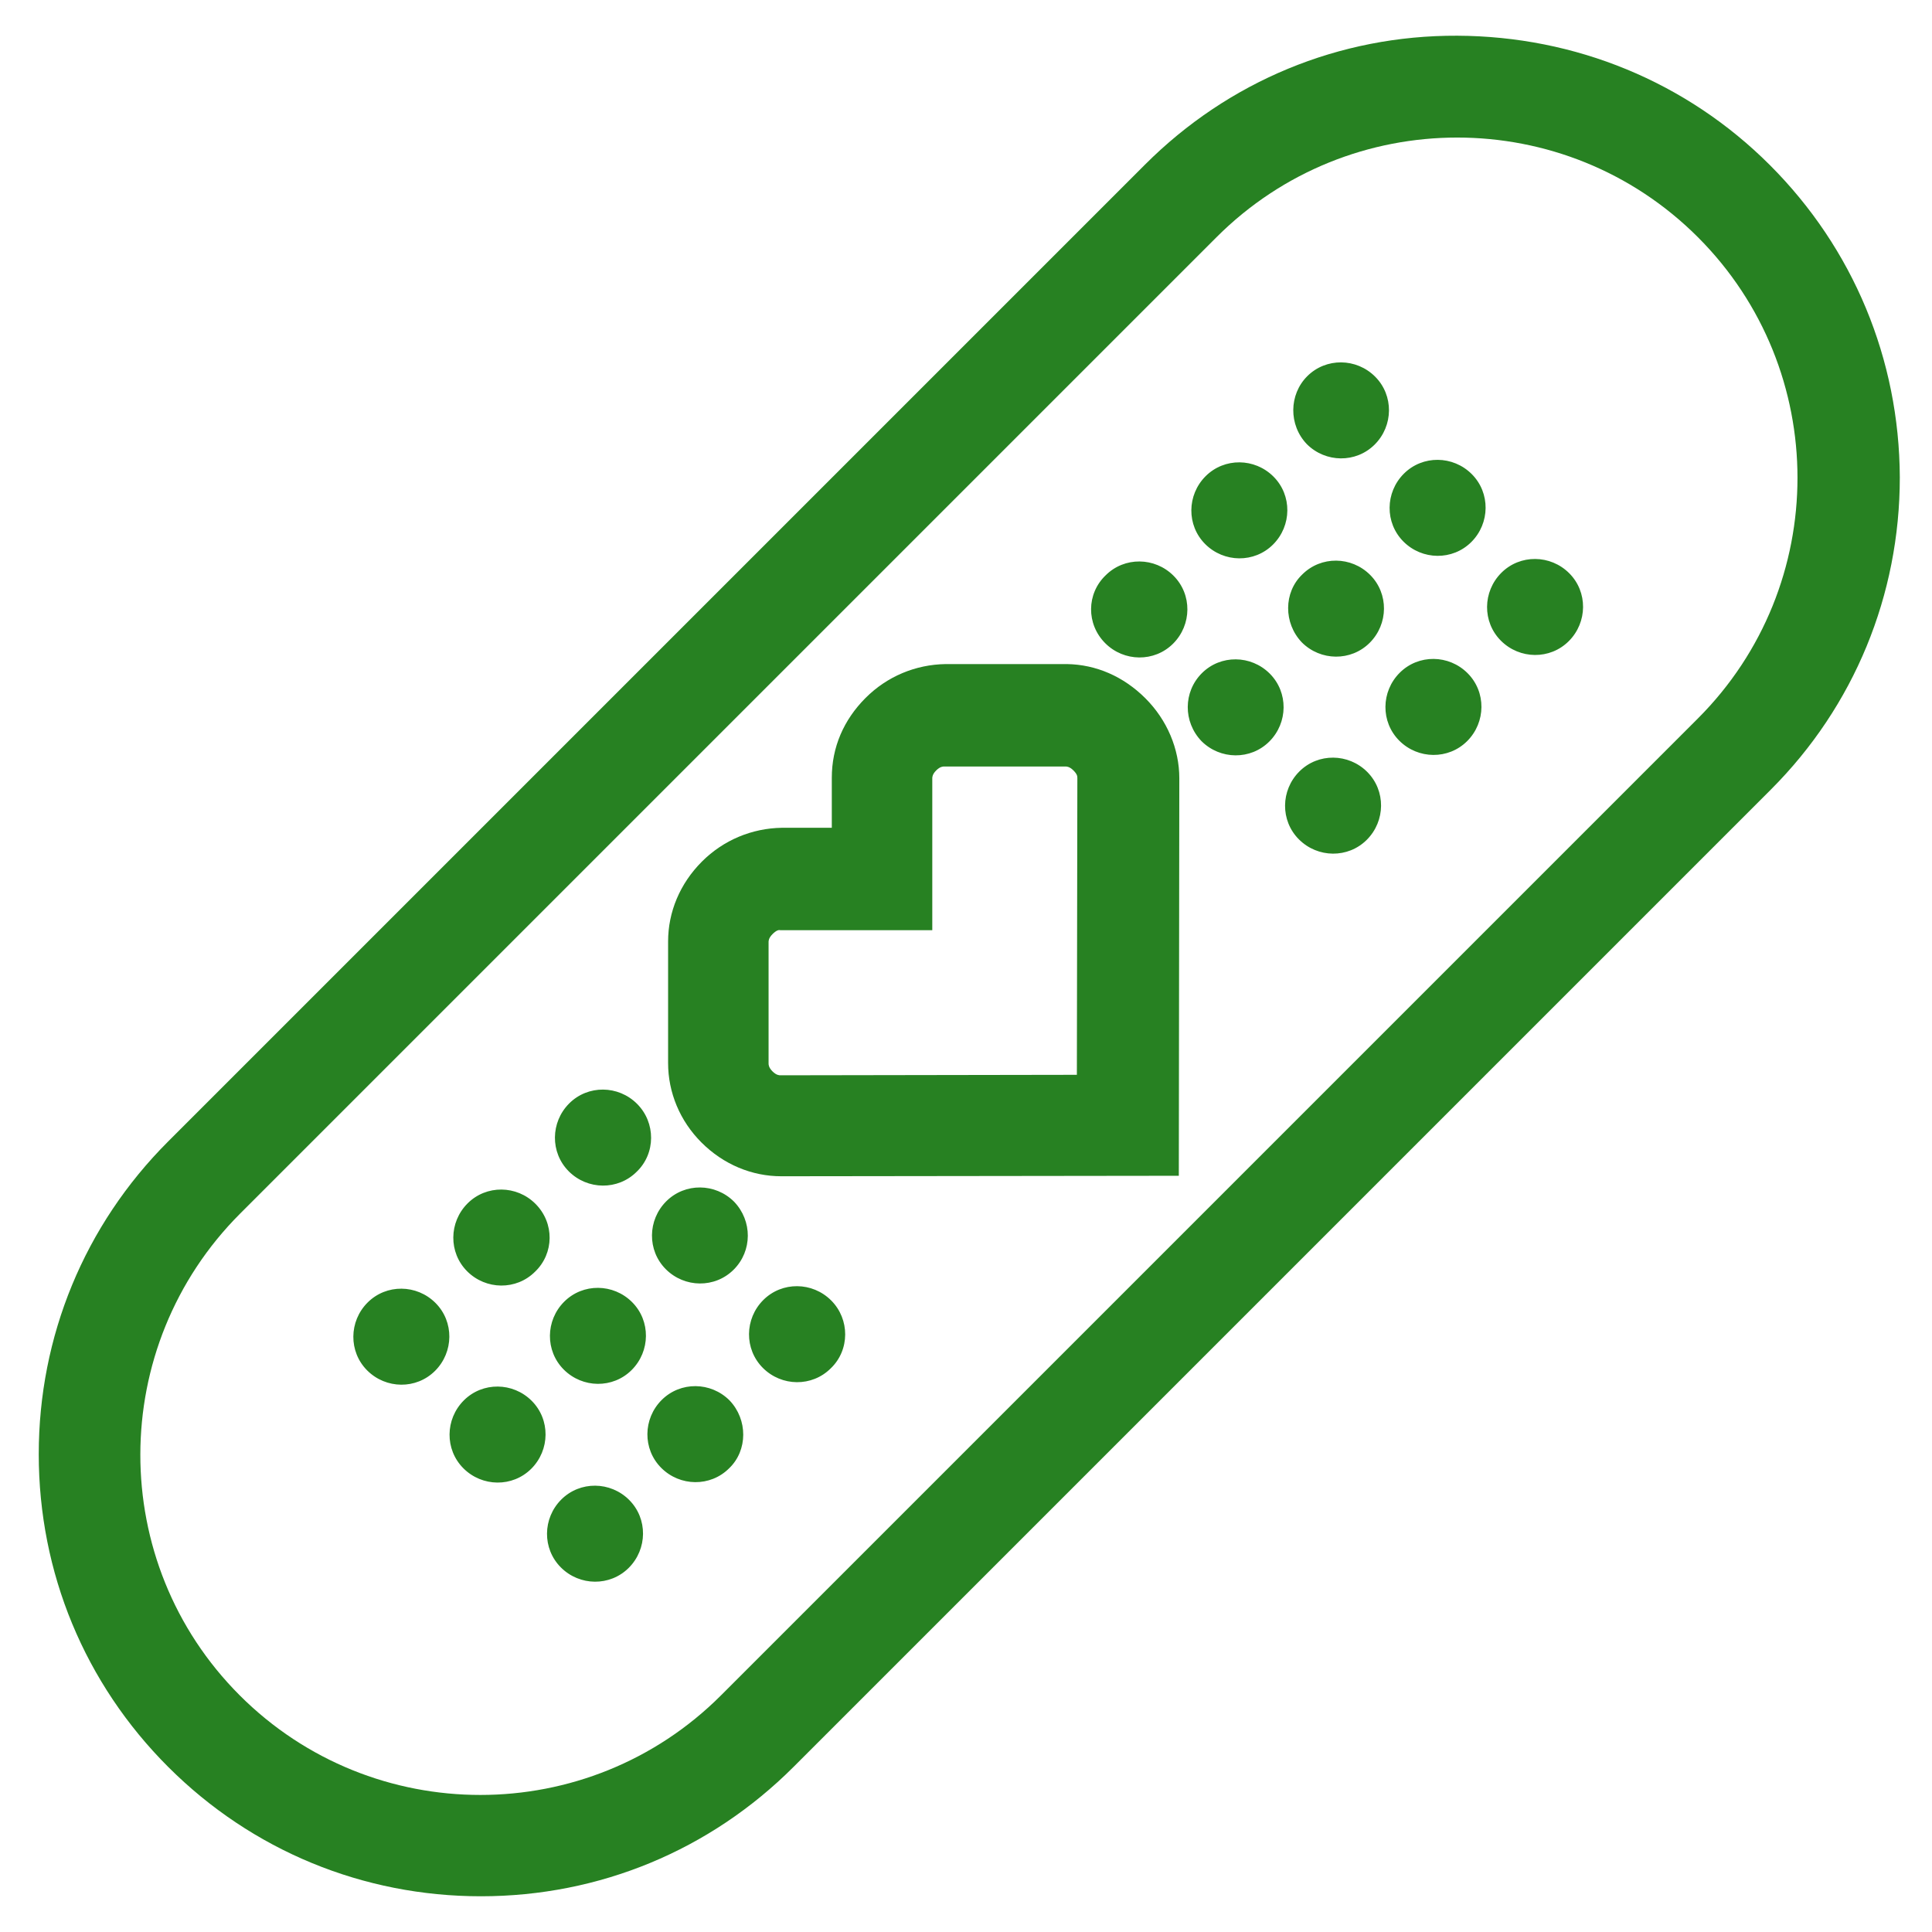
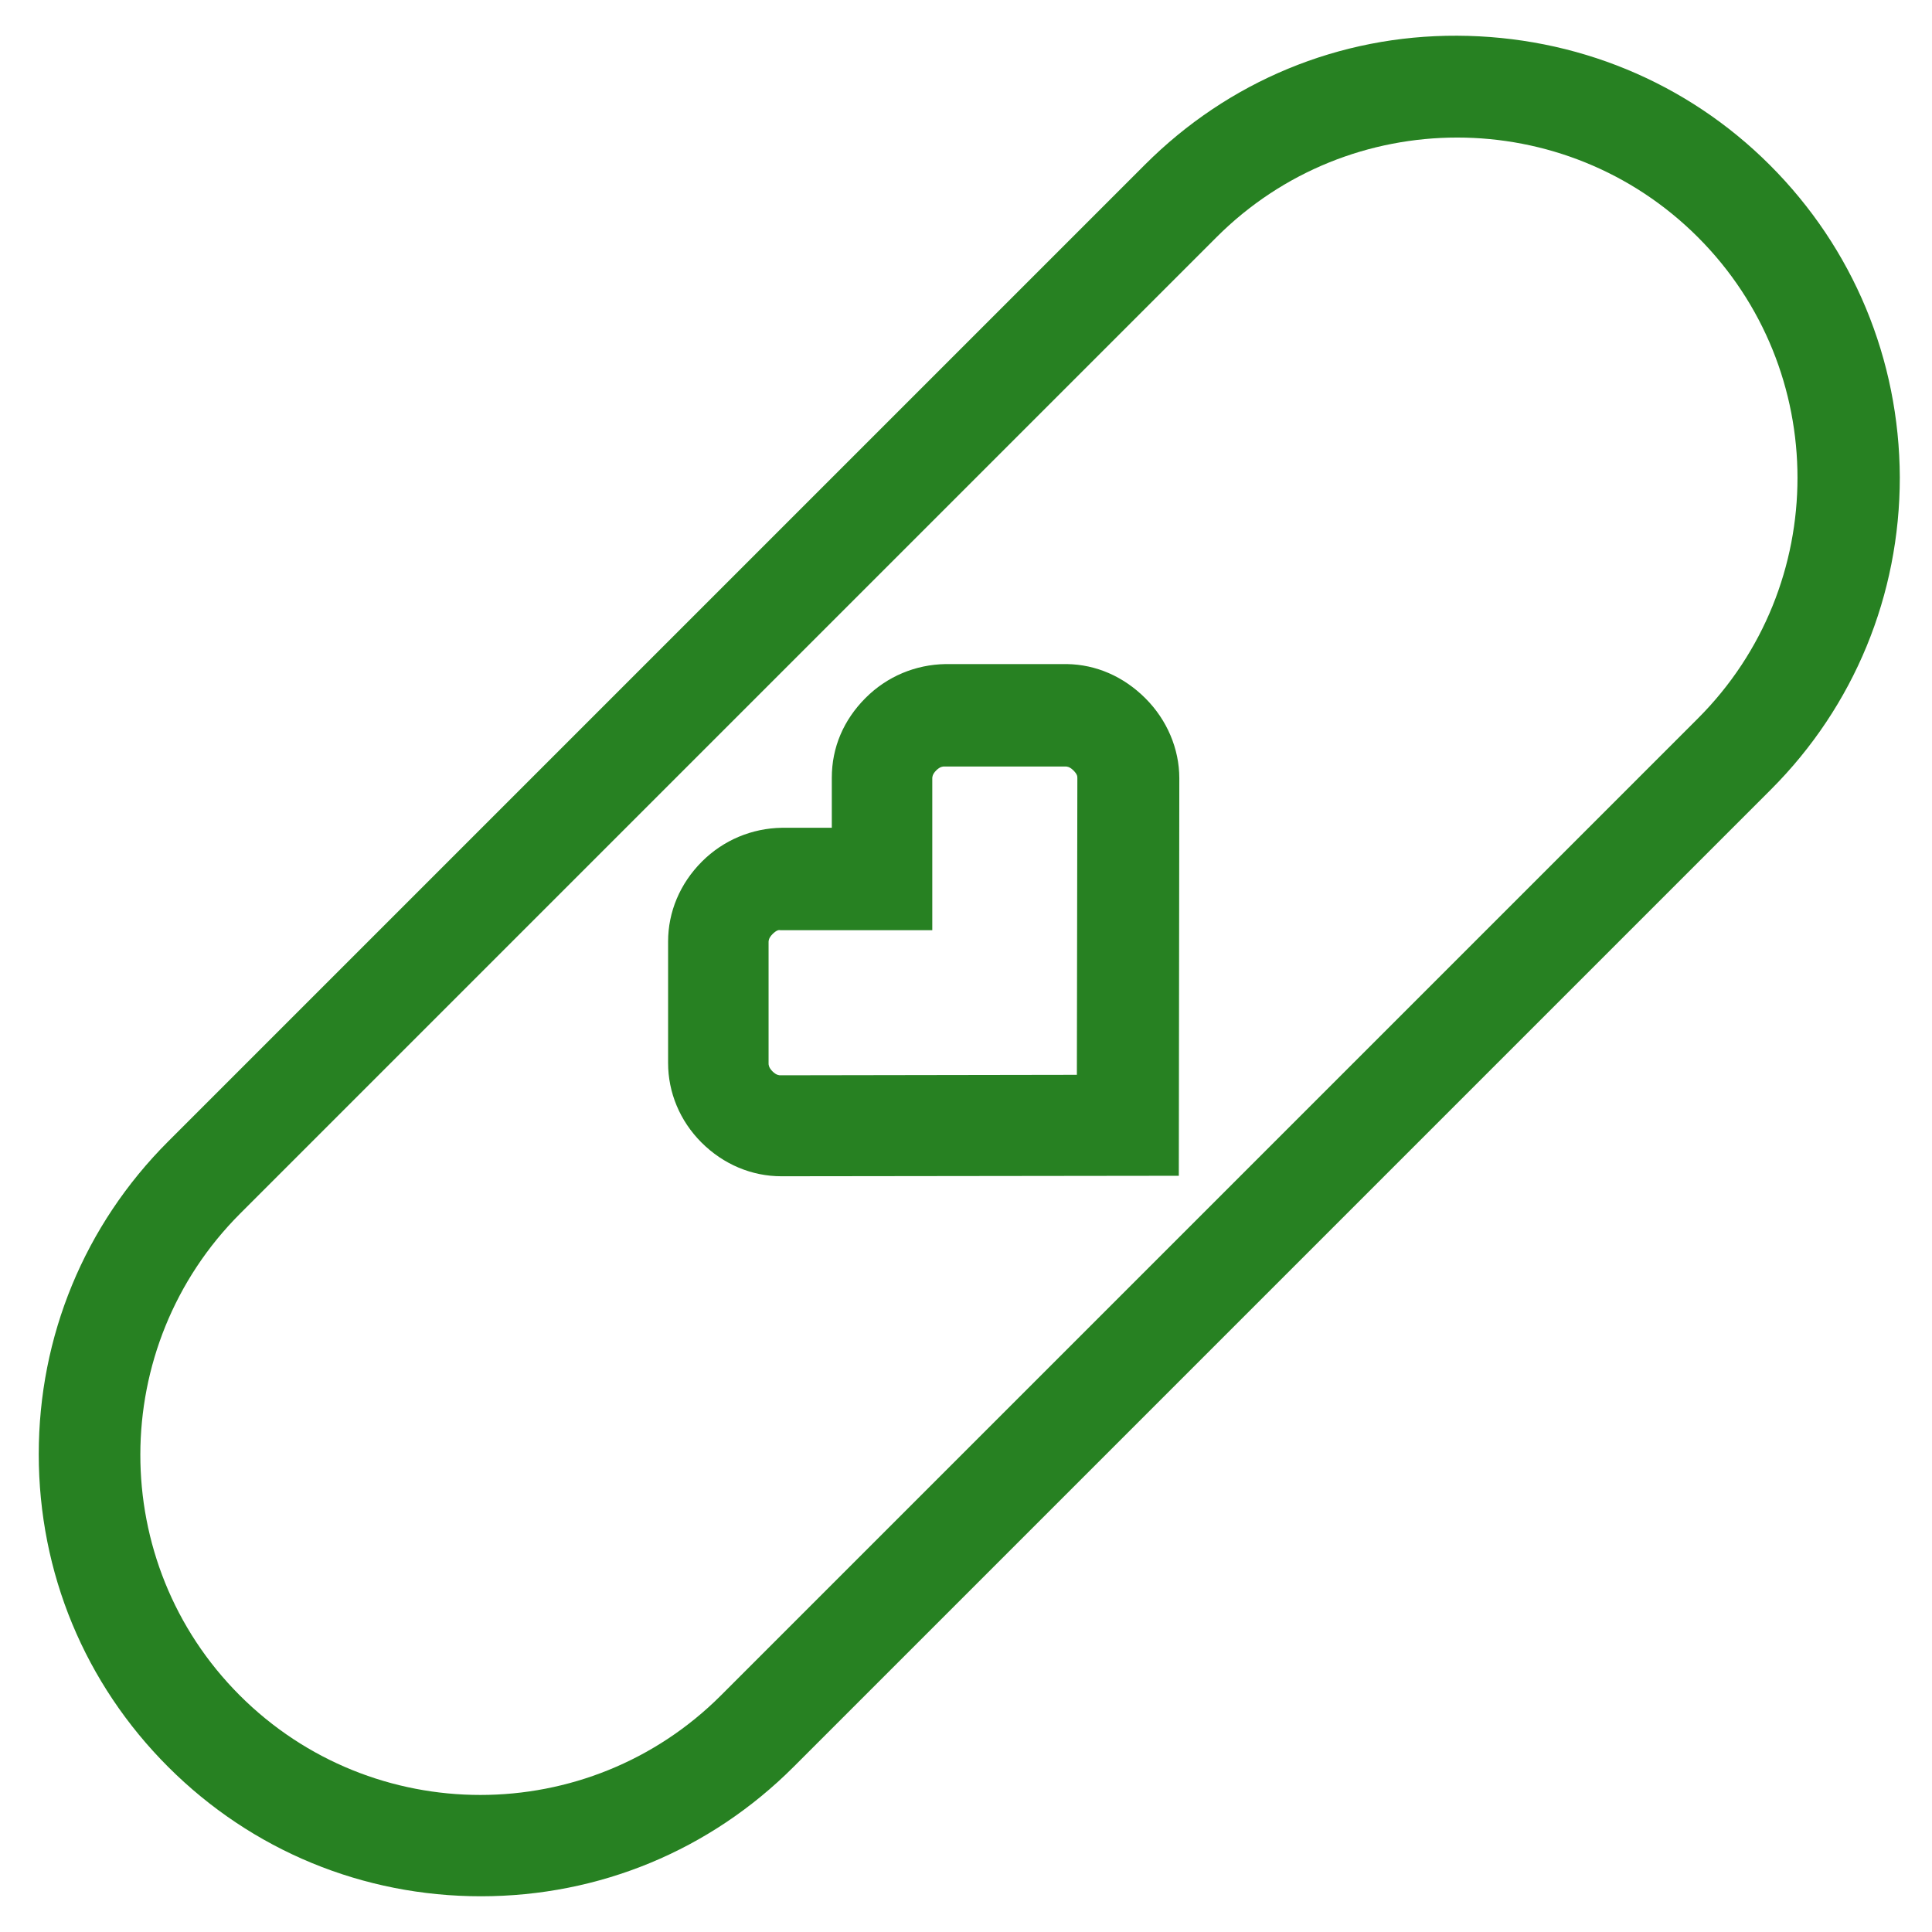
<svg xmlns="http://www.w3.org/2000/svg" width="124" height="124" viewBox="0 0 124 124" fill="none">
  <g clip-path="url(#clip0_3557_13165)">
-     <path fill-rule="evenodd" clip-rule="evenodd" d="M40.355 100.628C39.152 101.831 37.2 101.804 35.998 100.601C34.795 99.398 34.821 97.447 36.024 96.244C37.227 95.041 39.179 95.067 40.382 96.27C41.585 97.473 41.558 99.425 40.355 100.628ZM27.951 83.626C26.748 82.423 24.797 82.396 23.594 83.599C22.391 84.802 22.364 86.754 23.567 87.957C24.77 89.16 26.721 89.186 27.924 87.983C29.127 86.781 29.154 84.829 27.951 83.626ZM34.126 89.908C32.923 88.705 30.972 88.678 29.769 89.881C28.566 91.084 28.539 93.036 29.742 94.239C30.945 95.442 32.897 95.468 34.1 94.266C35.303 93.062 35.329 91.111 34.126 89.908ZM46.824 89.881C45.621 88.678 43.67 88.652 42.467 89.855C41.264 91.058 41.237 93.009 42.44 94.212C43.643 95.415 45.594 95.442 46.797 94.239C48 93.089 48 91.111 46.824 89.881ZM34.367 77.264C33.164 76.061 31.212 76.034 30.01 77.237C28.807 78.44 28.78 80.391 29.983 81.594C31.186 82.797 33.137 82.824 34.34 81.621C35.57 80.445 35.597 78.493 34.367 77.264ZM40.569 83.573C39.366 82.37 37.414 82.343 36.211 83.546C35.008 84.749 34.982 86.7 36.185 87.903C37.388 89.106 39.339 89.133 40.542 87.93C41.745 86.727 41.772 84.776 40.569 83.573ZM53.347 83.466C52.144 82.263 50.192 82.236 48.989 83.439C47.786 84.642 47.76 86.593 48.963 87.796C50.166 88.999 52.117 89.026 53.32 87.823C54.55 86.647 54.55 84.669 53.347 83.466ZM40.889 70.848C39.687 69.645 37.735 69.618 36.532 70.821C35.329 72.024 35.303 73.976 36.505 75.179C37.708 76.382 39.66 76.408 40.863 75.206C42.093 74.029 42.093 72.051 40.889 70.848ZM47.118 77.13C45.915 75.927 43.964 75.9 42.761 77.103C41.558 78.306 41.531 80.258 42.734 81.461C43.937 82.664 45.888 82.691 47.091 81.487C48.294 80.285 48.294 78.36 47.118 77.13ZM83.367 53.873C84.57 55.076 86.521 55.103 87.724 53.9C88.927 52.697 88.954 50.746 87.751 49.543C86.548 48.34 84.597 48.313 83.394 49.516C82.191 50.719 82.164 52.67 83.367 53.873ZM70.936 41.282C72.139 42.485 74.091 42.512 75.294 41.309C76.497 40.106 76.523 38.155 75.32 36.952C74.118 35.749 72.166 35.722 70.963 36.925C69.734 38.101 69.707 40.053 70.936 41.282ZM77.112 47.565C78.314 48.767 80.266 48.794 81.469 47.591C82.672 46.388 82.698 44.437 81.496 43.234C80.293 42.031 78.341 42.004 77.138 43.207C75.935 44.41 75.935 46.335 77.112 47.565ZM89.809 47.538C91.012 48.741 92.964 48.767 94.167 47.565C95.37 46.362 95.396 44.41 94.193 43.207C92.99 42.004 91.039 41.977 89.836 43.18C88.633 44.383 88.606 46.335 89.809 47.538ZM77.352 34.92C78.555 36.123 80.507 36.15 81.709 34.947C82.912 33.744 82.939 31.793 81.736 30.59C80.533 29.387 78.582 29.36 77.379 30.563C76.176 31.766 76.149 33.717 77.352 34.92ZM83.554 41.229C84.757 42.432 86.708 42.459 87.911 41.256C89.114 40.053 89.141 38.101 87.938 36.898C86.735 35.696 84.784 35.669 83.581 36.872C82.378 38.021 82.378 39.999 83.554 41.229ZM96.332 41.122C97.535 42.325 99.486 42.352 100.689 41.149C101.892 39.946 101.919 37.994 100.716 36.791C99.513 35.589 97.561 35.562 96.359 36.765C95.156 37.968 95.129 39.919 96.332 41.122ZM83.875 28.505C85.078 29.707 87.029 29.734 88.232 28.531C89.435 27.328 89.462 25.377 88.259 24.174C87.056 22.971 85.104 22.944 83.901 24.147C82.725 25.323 82.698 27.275 83.875 28.505ZM90.077 34.76C91.279 35.963 93.231 35.989 94.434 34.787C95.637 33.584 95.664 31.632 94.461 30.429C93.258 29.226 91.306 29.2 90.103 30.402C88.9 31.605 88.874 33.557 90.077 34.76Z" fill="#278122" />
    <path fill-rule="evenodd" clip-rule="evenodd" d="M113.597 10.597C118.945 15.945 121.902 23.055 121.934 30.636C121.934 38.186 119.008 45.327 113.66 50.675L50.933 113.402C45.585 118.75 38.475 121.707 30.863 121.707C23.313 121.707 16.172 118.782 10.792 113.402C5.445 108.055 2.487 100.945 2.487 93.332C2.487 85.782 5.413 78.641 10.792 73.262L73.488 10.566C78.836 5.218 85.946 2.261 93.527 2.292C101.109 2.324 108.25 5.249 113.597 10.597ZM15.385 108.81C23.91 117.335 37.752 117.335 46.277 108.81L108.973 46.114C117.498 37.588 117.498 23.747 108.973 15.222C100.448 6.697 86.606 6.697 78.081 15.222L15.417 77.886C6.892 86.411 6.86 100.284 15.385 108.81ZM73.52 44.824C74.904 46.208 75.691 48.064 75.691 49.951L75.659 75.464L50.147 75.495C48.259 75.495 46.434 74.74 45.019 73.325C43.635 71.941 42.88 70.116 42.88 68.229L42.88 60.427C42.88 58.539 43.635 56.715 45.05 55.299C46.434 53.915 48.259 53.16 50.178 53.129L53.387 53.129L53.387 49.92C53.387 47.969 54.142 46.208 55.557 44.792C56.941 43.408 58.766 42.653 60.685 42.622L68.487 42.622C70.343 42.653 72.104 43.408 73.52 44.824ZM69.116 68.984L69.147 49.951C69.147 49.826 69.147 49.7 68.895 49.448C68.644 49.196 68.455 49.196 68.392 49.196L60.591 49.196C60.528 49.196 60.339 49.196 60.087 49.448C59.836 49.7 59.836 49.889 59.836 49.951L59.836 59.703L50.084 59.703C49.989 59.672 49.832 59.703 49.58 59.955C49.329 60.207 49.329 60.395 49.329 60.458L49.329 68.26C49.329 68.323 49.329 68.512 49.58 68.763C49.832 69.015 50.021 69.015 50.084 69.015L69.116 68.984Z" fill="#278122" />
  </g>
  <defs>
    <clipPath id="clip0_3557_13165">
      <rect width="124" height="124" fill="white" />
    </clipPath>
  </defs>
</svg>